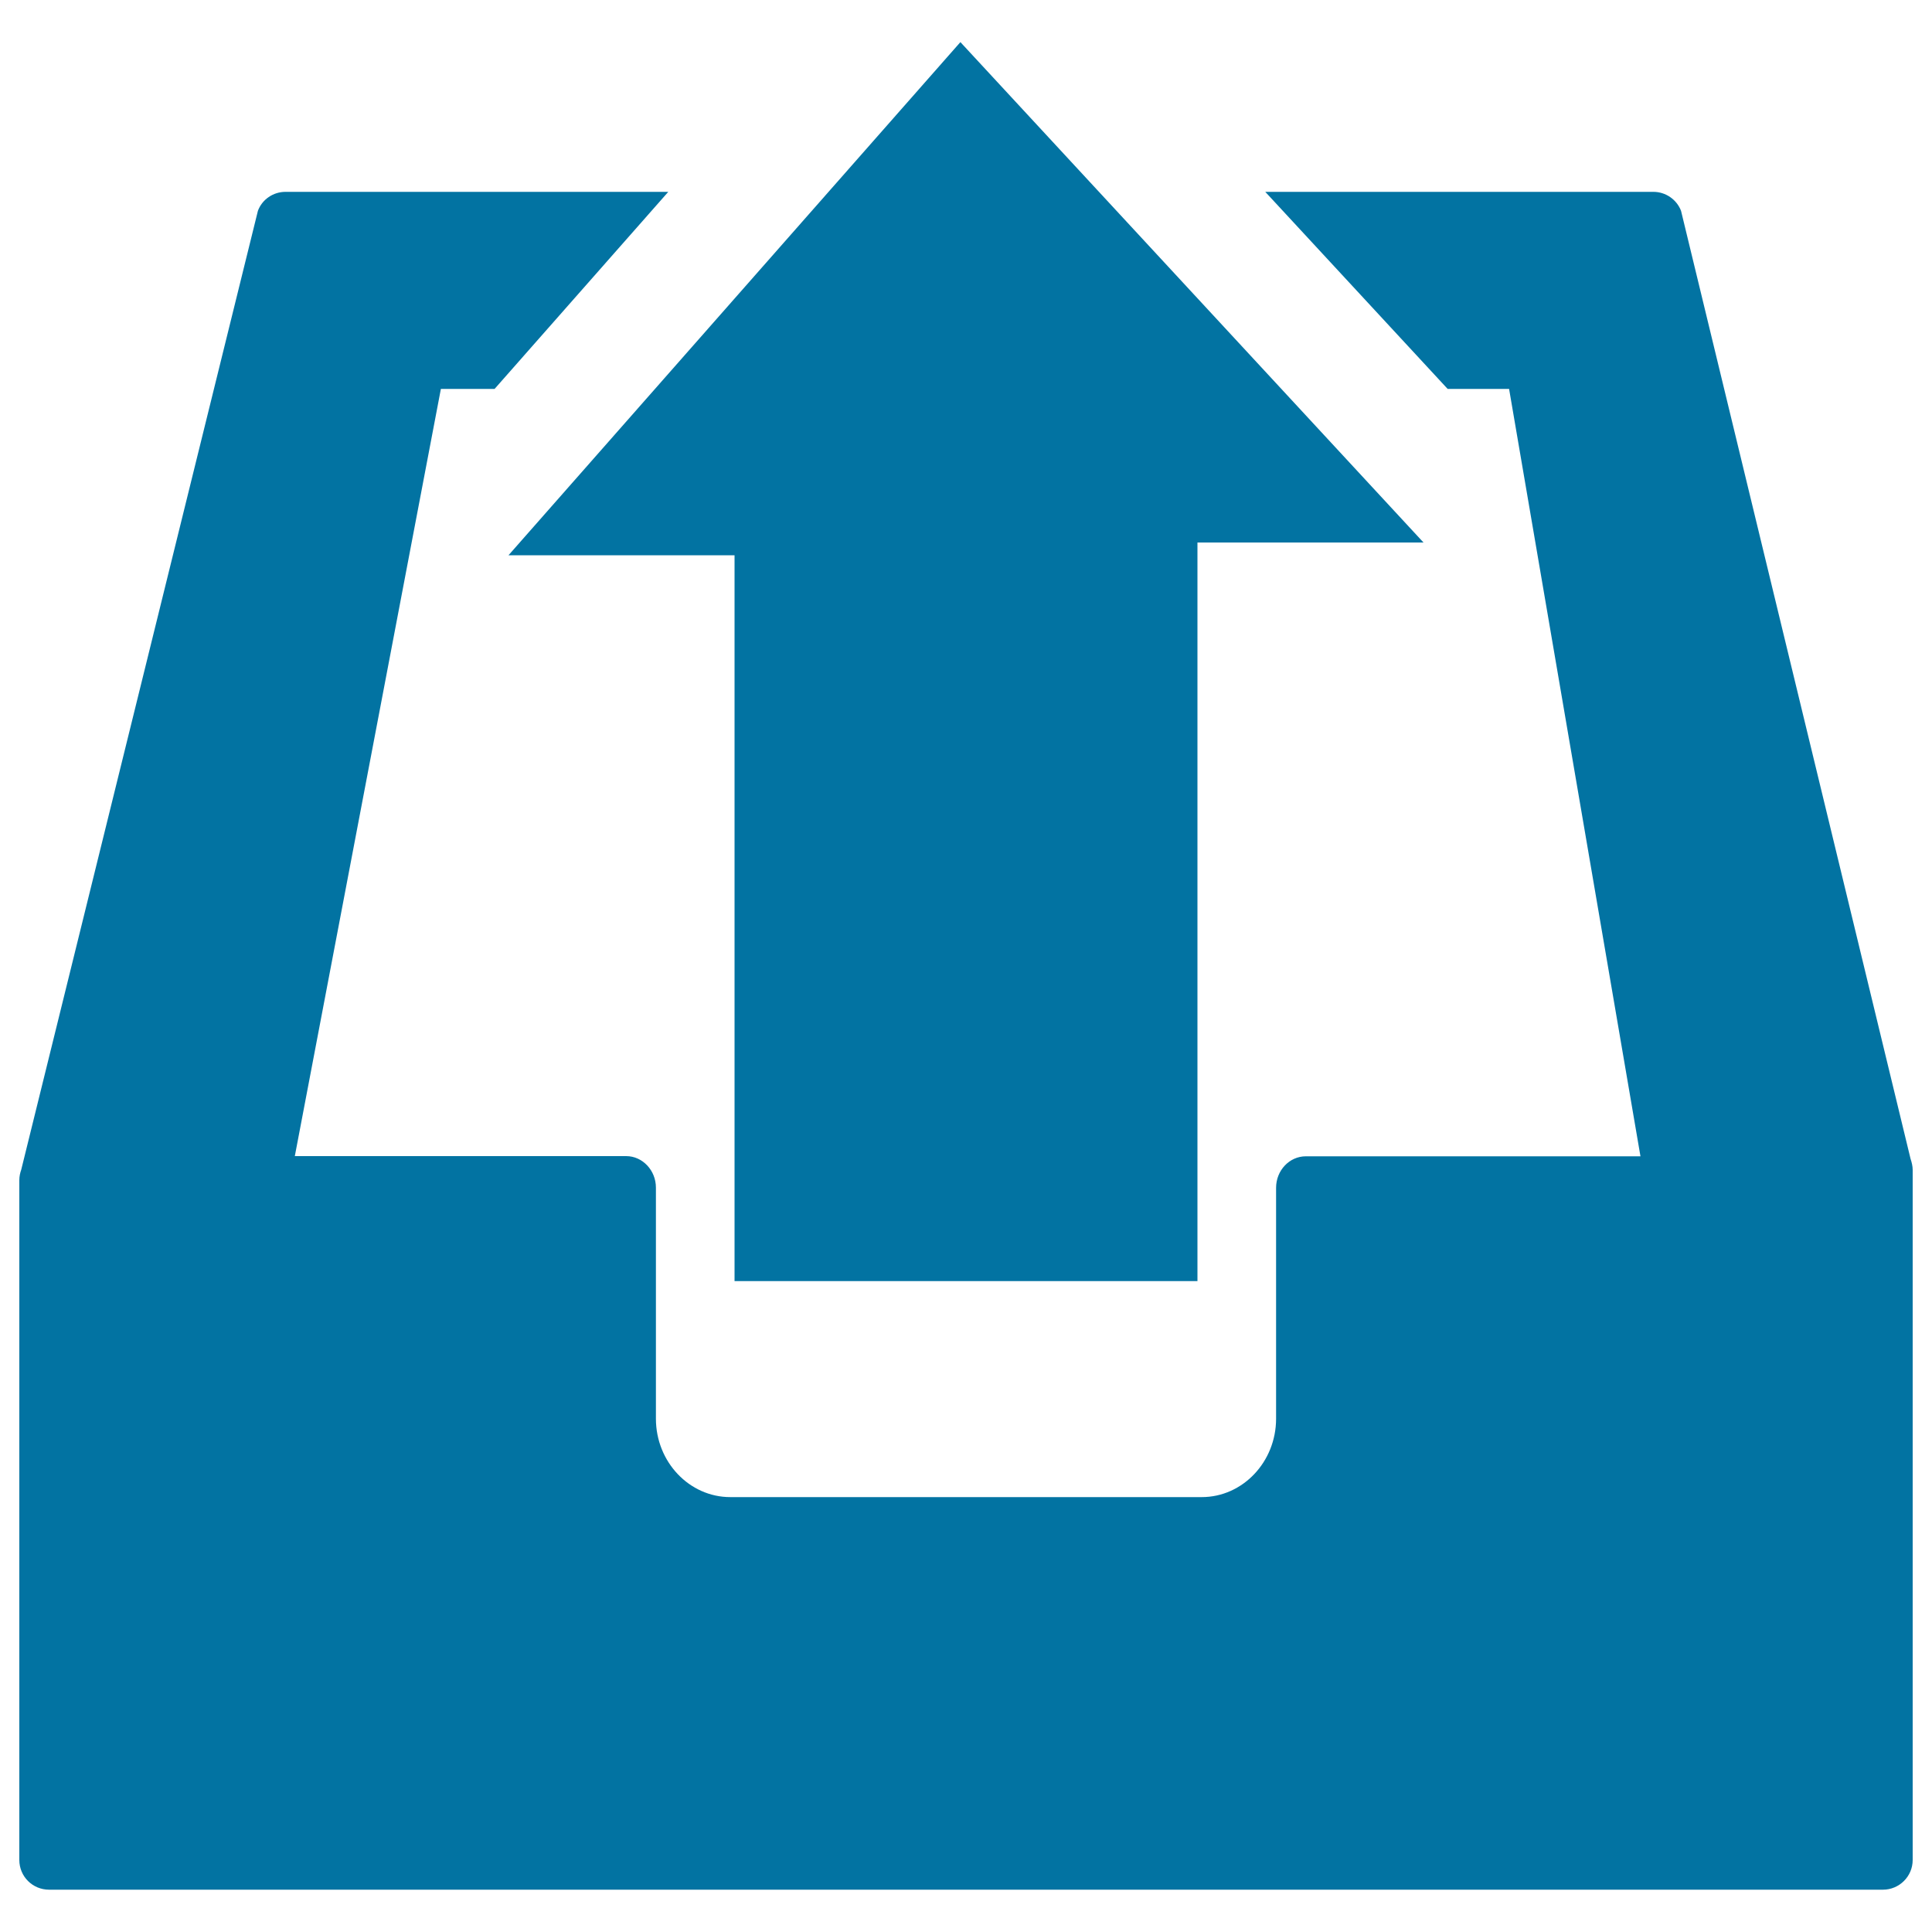
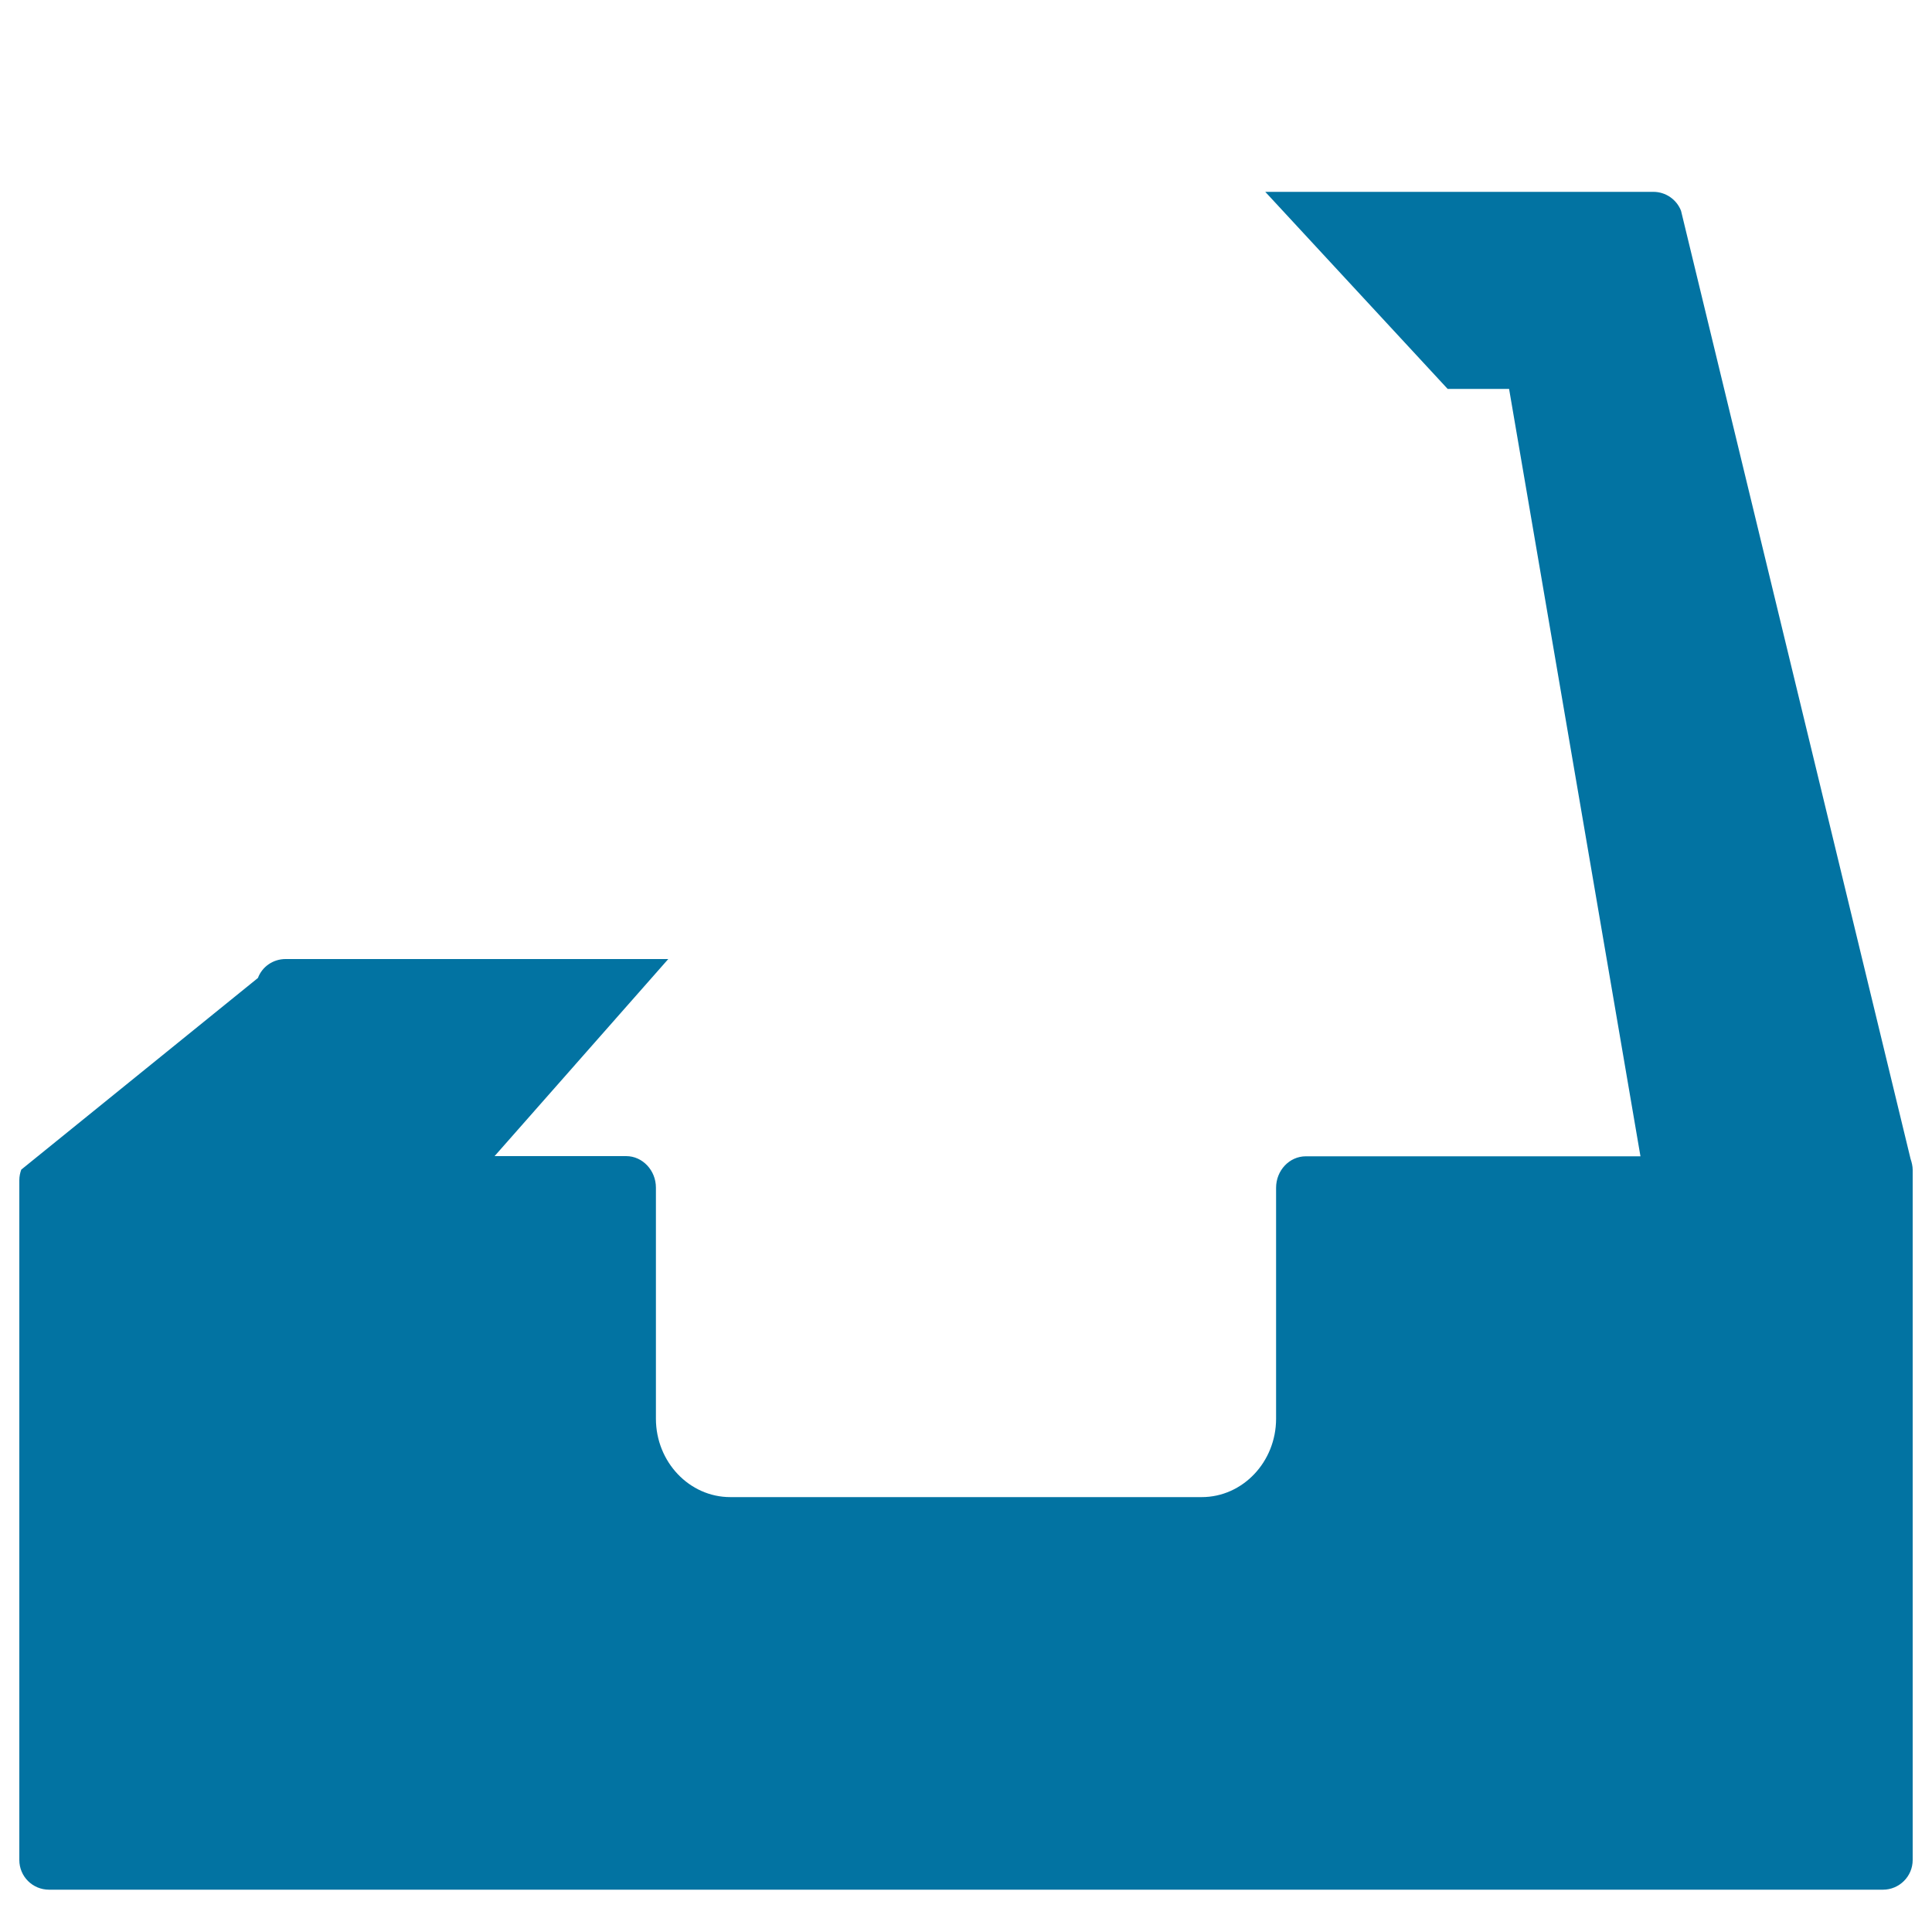
<svg xmlns="http://www.w3.org/2000/svg" viewBox="0 0 1000 1000" style="fill:#0273a2">
  <title>Upload SVG icon</title>
  <g>
-     <path d="M988.9,599.8L870.1,109.1c-2.3-5.9-8-9.8-14.3-9.8H654.9l94.4,102h31.8l68,397.2H675.9c-8.5,0-15.4,7.3-15.4,16.3v119.5c0,22.4-17.3,40.6-38.5,40.6H378c-21.2,0-38.5-18.2-38.5-40.6V614.7c0-8.9-6.9-16.3-15.4-16.3H152.6l75.6-397.1H256l89.9-102H147.8c-6.4,0-12.1,3.9-14.3,9.8L11,605.4c-0.6,1.7-1,3.5-1,5.5v351.8c0,8.6,6.9,15.4,15.4,15.4h949.2c8.4,0,15.4-6.8,15.4-15.4V605.5C990,603.6,989.5,601.6,988.9,599.8z" />
-     <polygon points="619.8,663.1 619.8,280.8 736.8,280.8 497.1,21.8 263.2,287.4 380.2,287.4 380.2,663.1 " />
+     <path d="M988.9,599.8L870.1,109.1c-2.3-5.9-8-9.8-14.3-9.8H654.9l94.4,102h31.8l68,397.2H675.9c-8.5,0-15.4,7.3-15.4,16.3v119.5c0,22.4-17.3,40.6-38.5,40.6H378c-21.2,0-38.5-18.2-38.5-40.6V614.7c0-8.9-6.9-16.3-15.4-16.3H152.6H256l89.9-102H147.8c-6.4,0-12.1,3.9-14.3,9.8L11,605.4c-0.6,1.7-1,3.5-1,5.5v351.8c0,8.6,6.9,15.4,15.4,15.4h949.2c8.4,0,15.4-6.8,15.4-15.4V605.5C990,603.6,989.5,601.6,988.9,599.8z" />
  </g>
</svg>